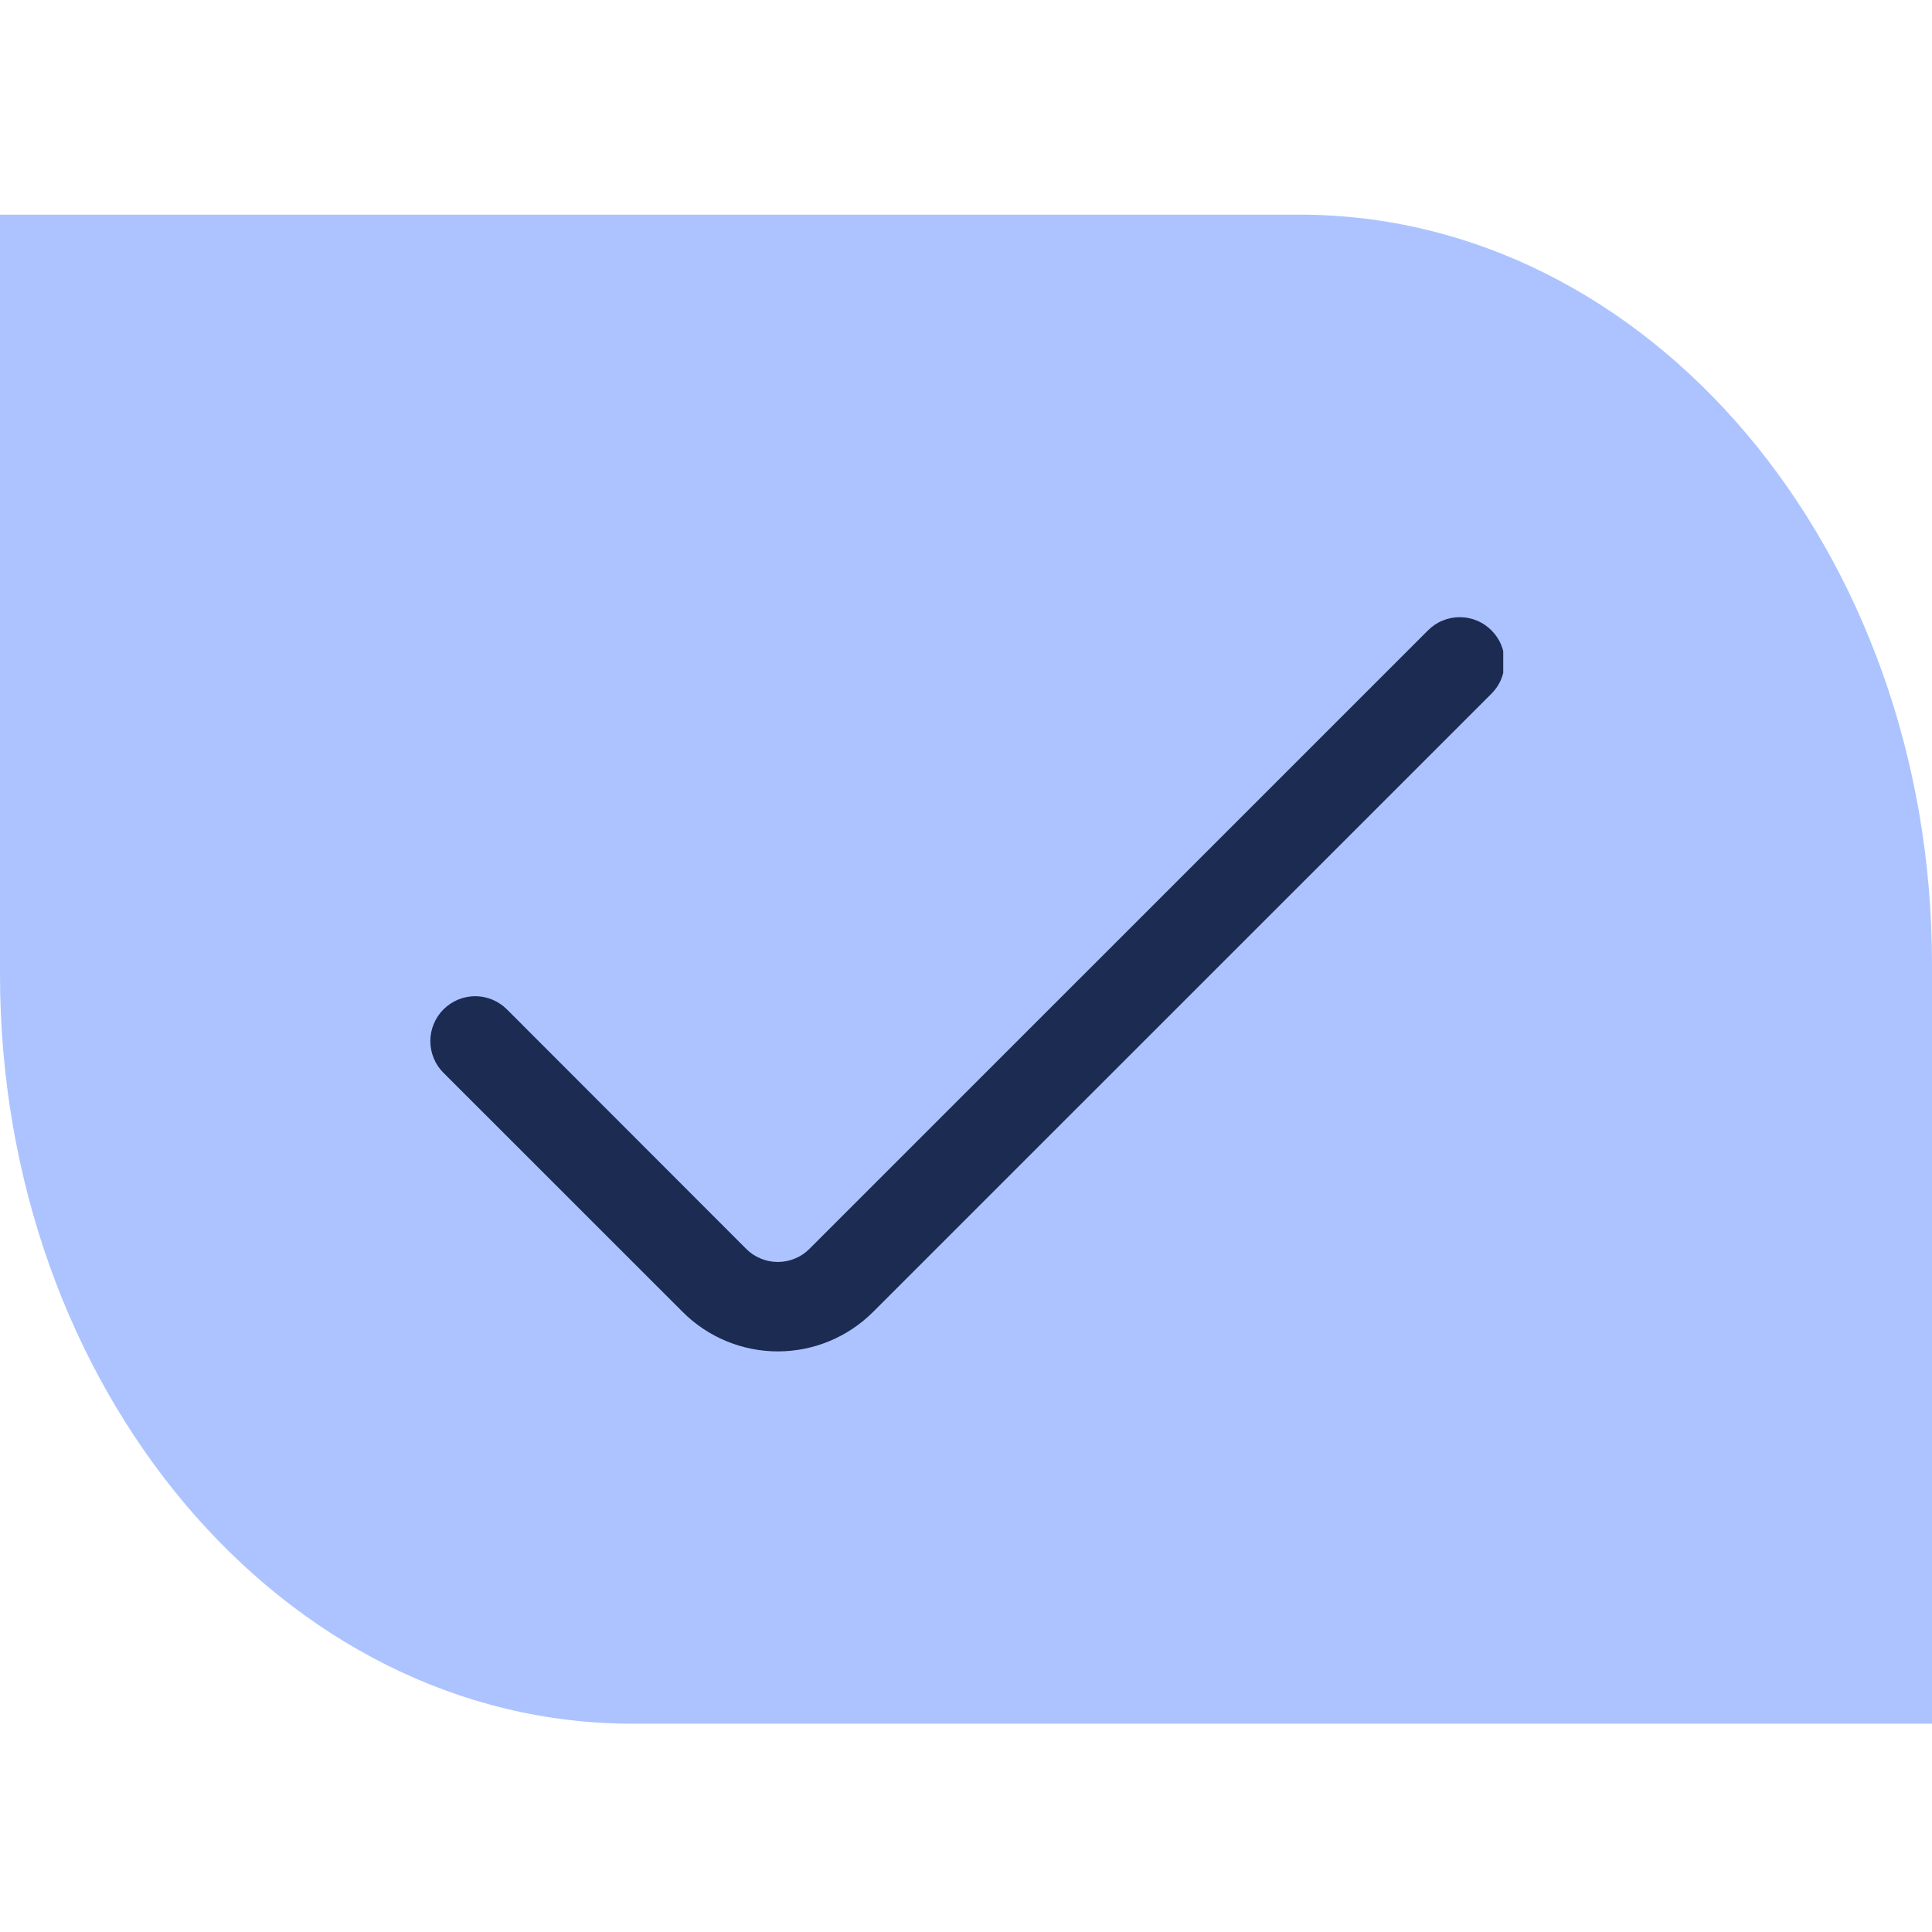
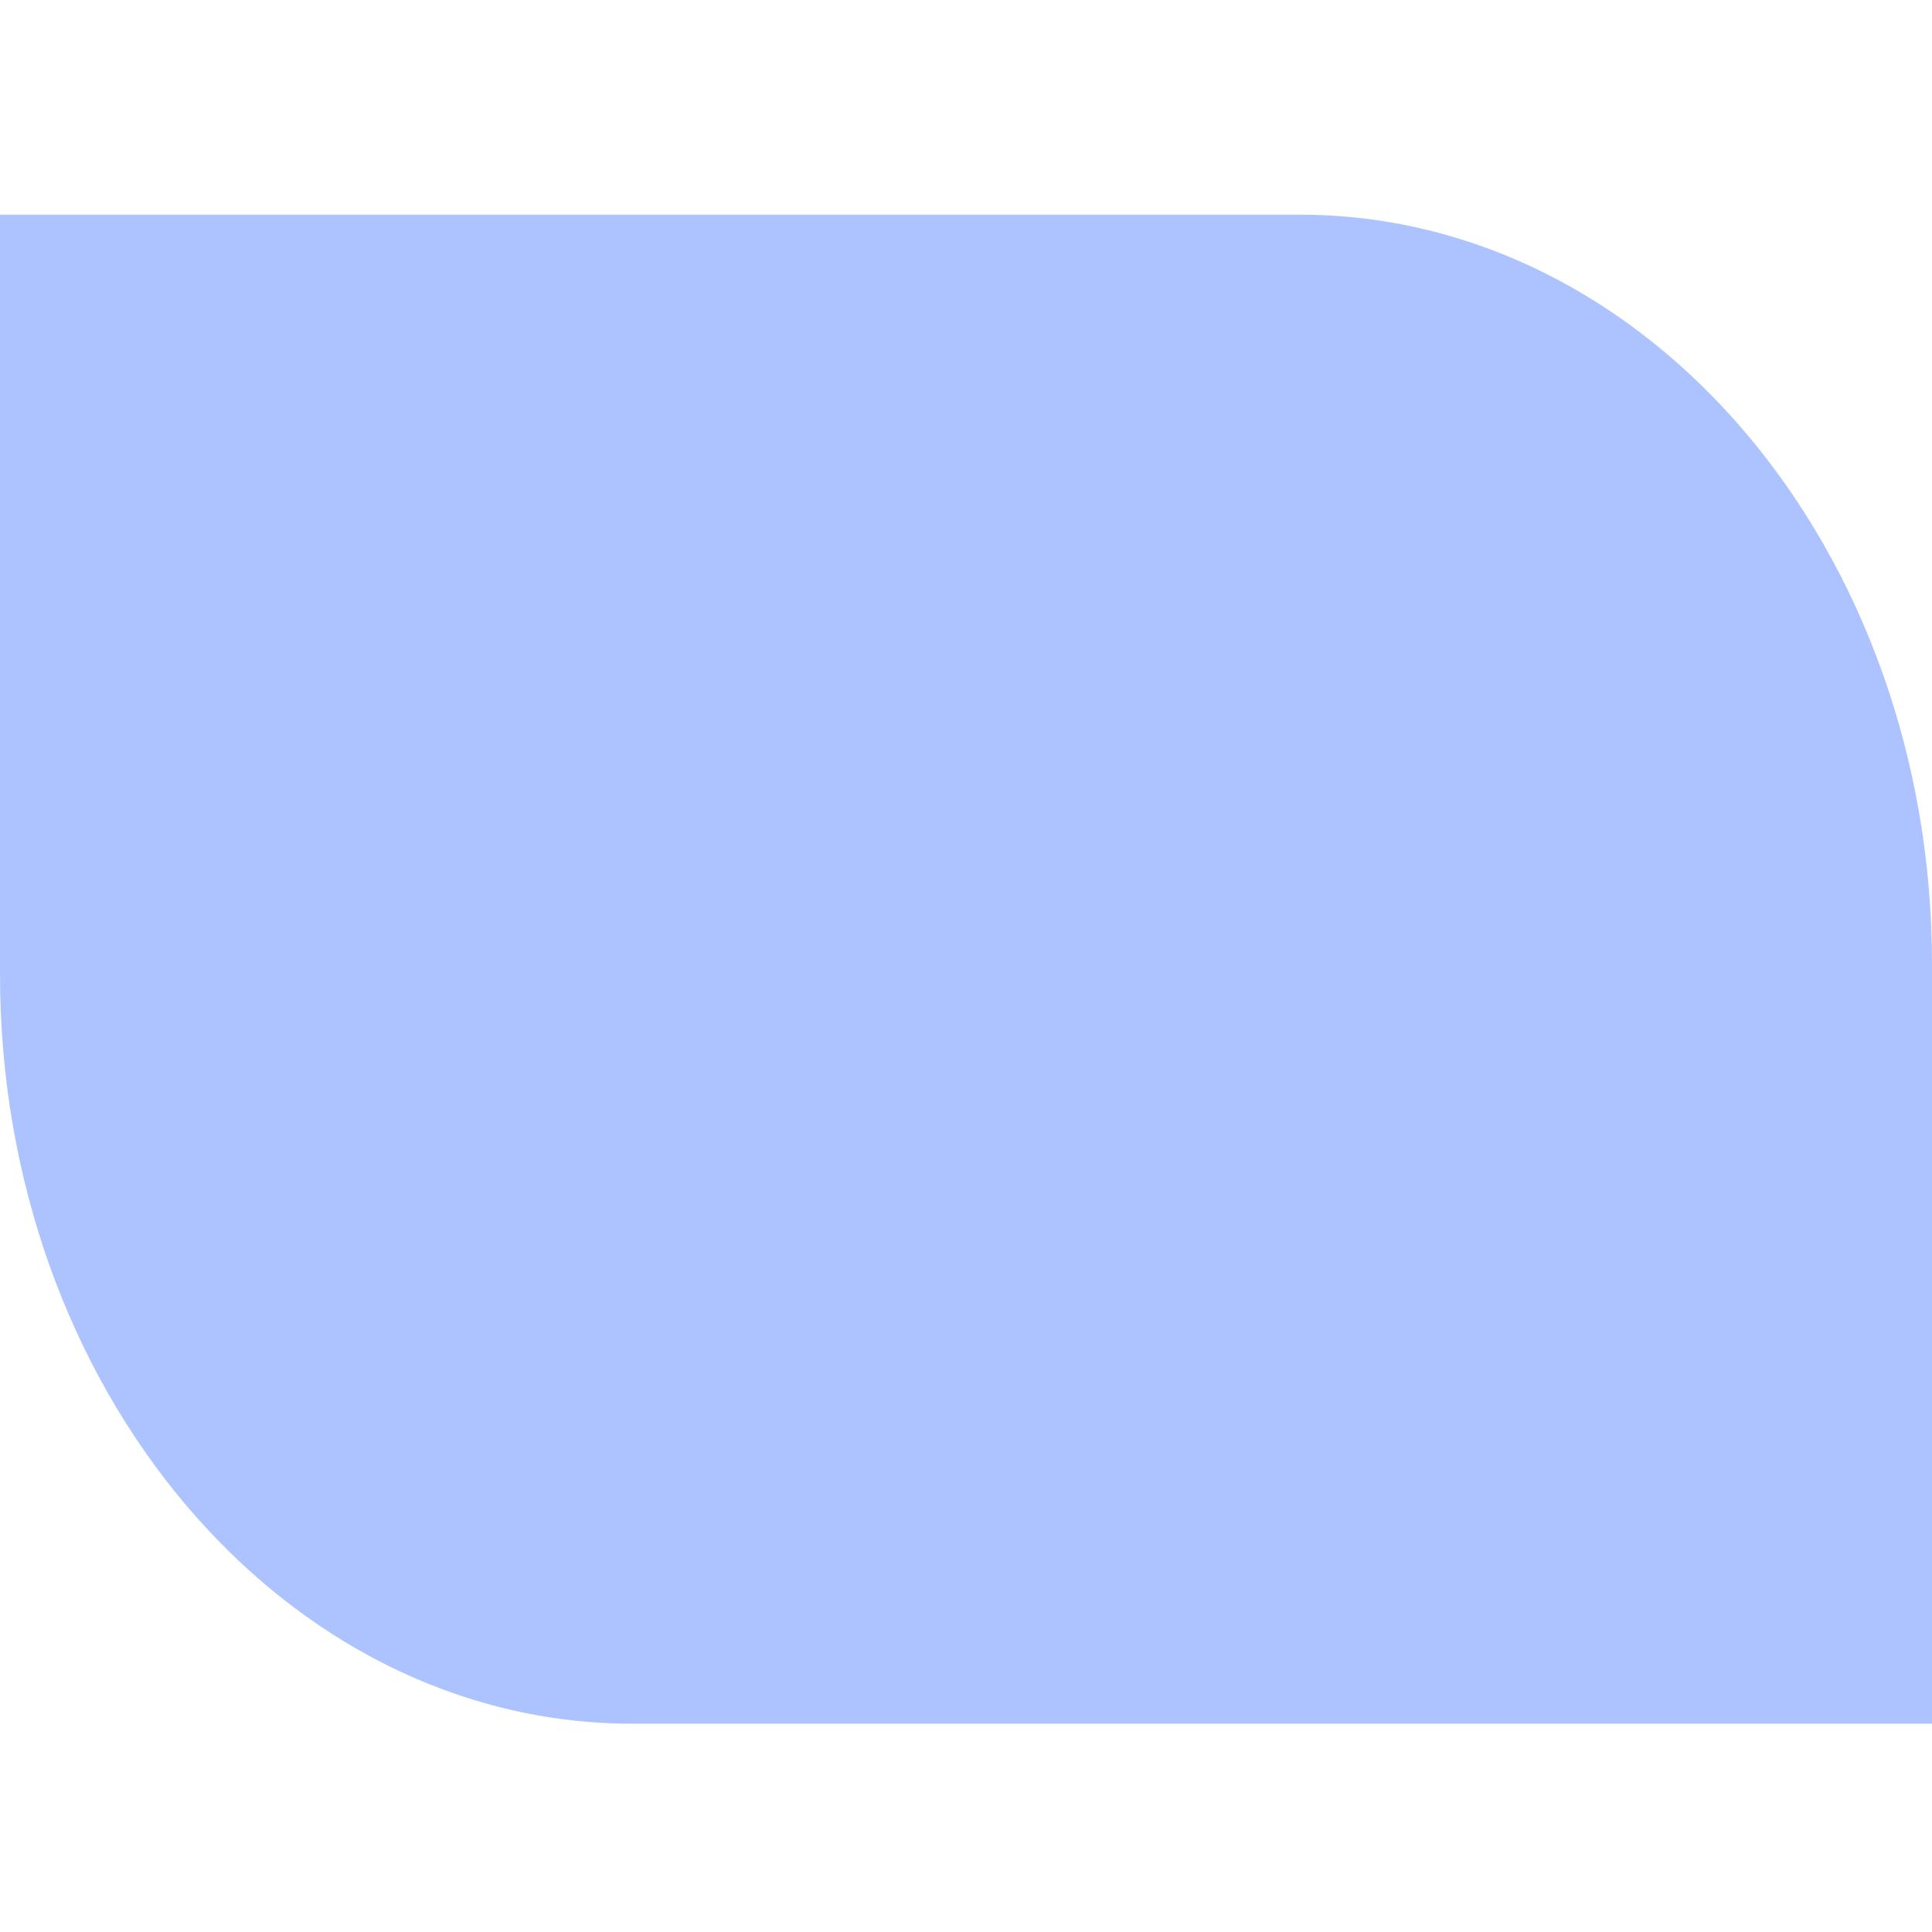
<svg xmlns="http://www.w3.org/2000/svg" width="27" height="27" viewBox="0 0 27 27" fill="none">
  <path d="M27 24.089L8.839 24.089C3.957 24.089 2.29775e-06 19.4 2.75415e-06 13.617L3.59198e-06 3L18.161 3C23.043 3 27 7.688 27 13.472L27 24.089Z" fill="#ACC3FF" style="mix-blend-mode:hard-light" />
  <g clip-path="url(#clip0_898_1497)">
-     <path d="M19.957 8.809L11.313 17.452C11.255 17.511 11.186 17.557 11.11 17.588C11.034 17.62 10.952 17.636 10.87 17.636C10.788 17.636 10.706 17.62 10.63 17.588C10.554 17.557 10.485 17.511 10.427 17.452L7.084 14.106C7.026 14.048 6.957 14.002 6.881 13.97C6.805 13.939 6.723 13.922 6.641 13.922C6.559 13.922 6.477 13.939 6.401 13.97C6.325 14.002 6.256 14.048 6.198 14.106V14.106C6.139 14.165 6.093 14.234 6.062 14.31C6.03 14.386 6.014 14.467 6.014 14.55C6.014 14.632 6.03 14.713 6.062 14.79C6.093 14.866 6.139 14.935 6.198 14.993L9.542 18.336C9.894 18.688 10.373 18.886 10.871 18.886C11.369 18.886 11.847 18.688 12.2 18.336L20.843 9.695C20.901 9.637 20.948 9.568 20.979 9.492C21.011 9.416 21.027 9.334 21.027 9.252C21.027 9.17 21.011 9.088 20.979 9.012C20.948 8.936 20.901 8.867 20.843 8.809C20.785 8.751 20.716 8.704 20.64 8.673C20.564 8.641 20.482 8.625 20.4 8.625C20.318 8.625 20.236 8.641 20.16 8.673C20.084 8.704 20.015 8.751 19.957 8.809Z" fill="#1C2B52" />
-   </g>
+     </g>
  <defs>
    <clipPath id="clip0_898_1497">
      <rect width="15.012" height="15.012" fill="white" transform="translate(5.996 6.038)" />
    </clipPath>
  </defs>
</svg>